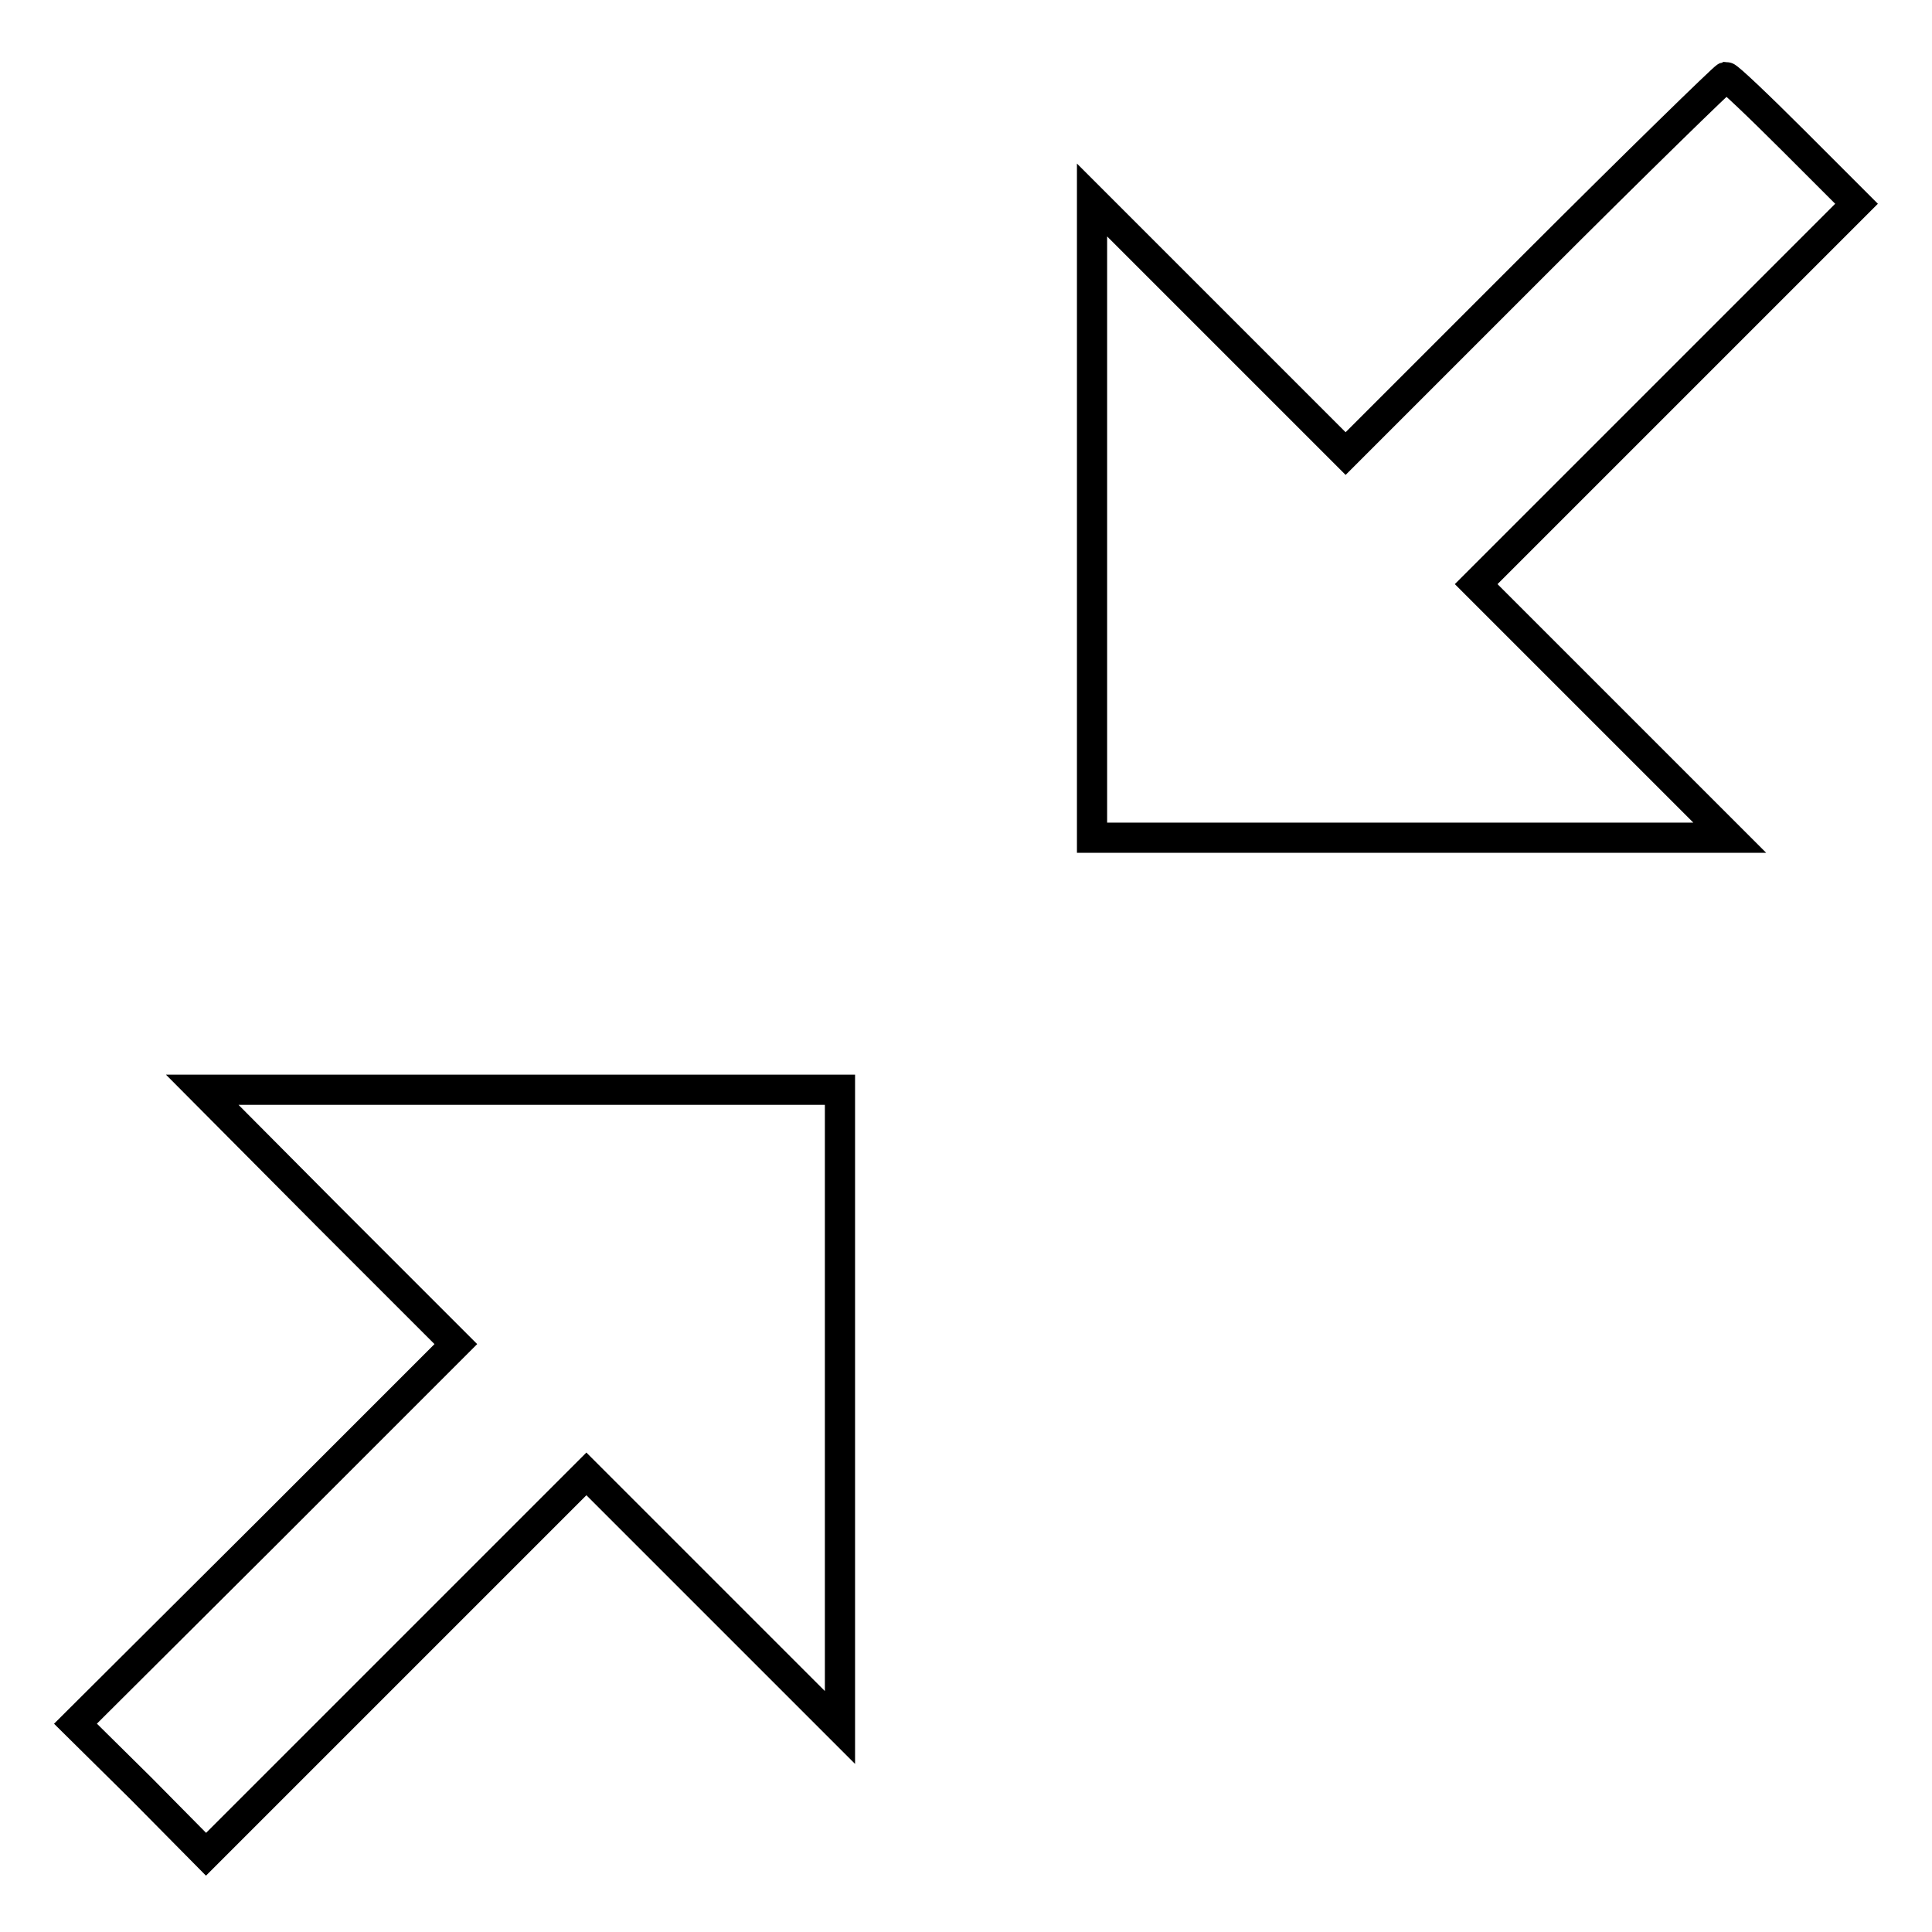
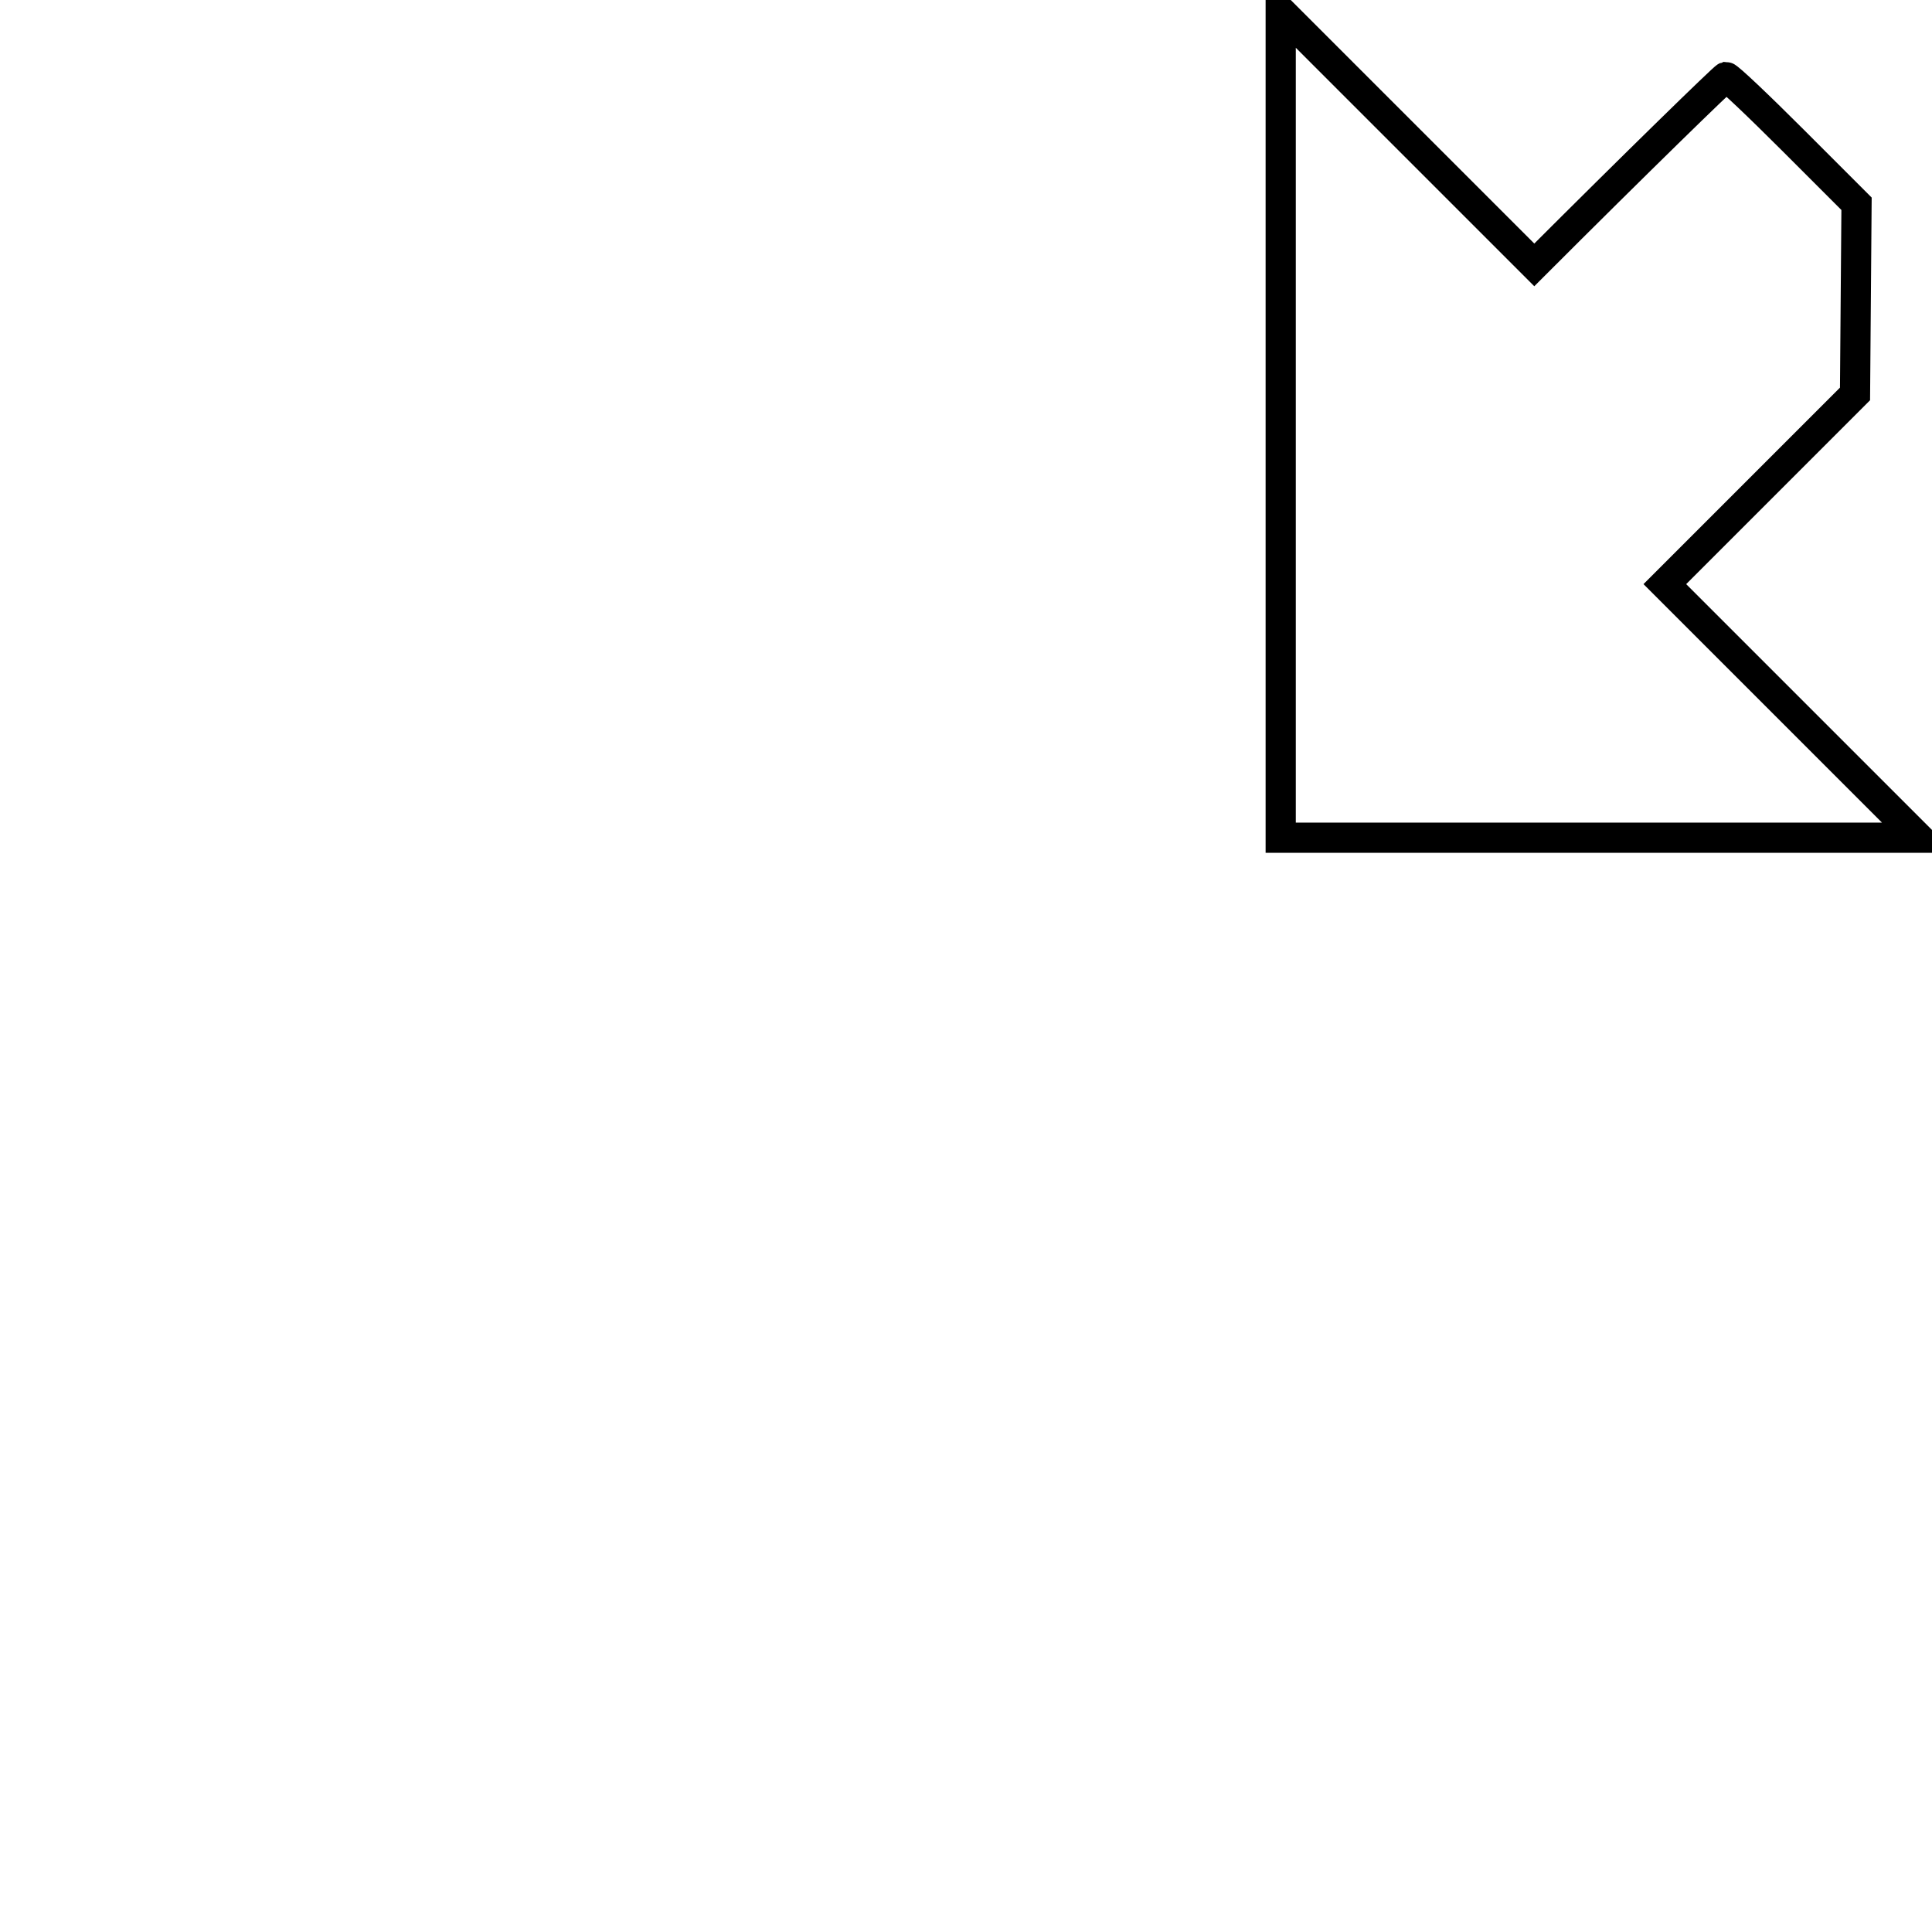
<svg xmlns="http://www.w3.org/2000/svg" version="1.1" x="0px" y="0px" viewBox="0 0 256 256" enable-background="new 0 0 256 256" xml:space="preserve">
  <g>
    <g>
      <g>
-         <path stroke-width="4" fill-opacity="0" stroke="#000000" d="M203.3,35.1l-25,25l-16.8-16.8l-16.8-16.8v42.3V111h42.2h42.3l-16.8-16.8l-16.8-16.8l25.2-25.2L246,27l-8.4-8.4c-4.6-4.6-8.6-8.4-8.9-8.4C228.4,10.3,216.9,21.5,203.3,35.1z" />
-         <path stroke-width="4" fill-opacity="0" stroke="#000000" d="M43.6,161.3l16.8,16.8l-25.2,25.2L10,228.4l8.7,8.6l8.6,8.7l25.2-25.2l25.2-25.2l16.8,16.8l16.8,16.8v-42.3v-42.2H69.1H26.8L43.6,161.3z" />
+         <path stroke-width="4" fill-opacity="0" stroke="#000000" d="M203.3,35.1l-16.8-16.8l-16.8-16.8v42.3V111h42.2h42.3l-16.8-16.8l-16.8-16.8l25.2-25.2L246,27l-8.4-8.4c-4.6-4.6-8.6-8.4-8.9-8.4C228.4,10.3,216.9,21.5,203.3,35.1z" />
      </g>
    </g>
  </g>
</svg>